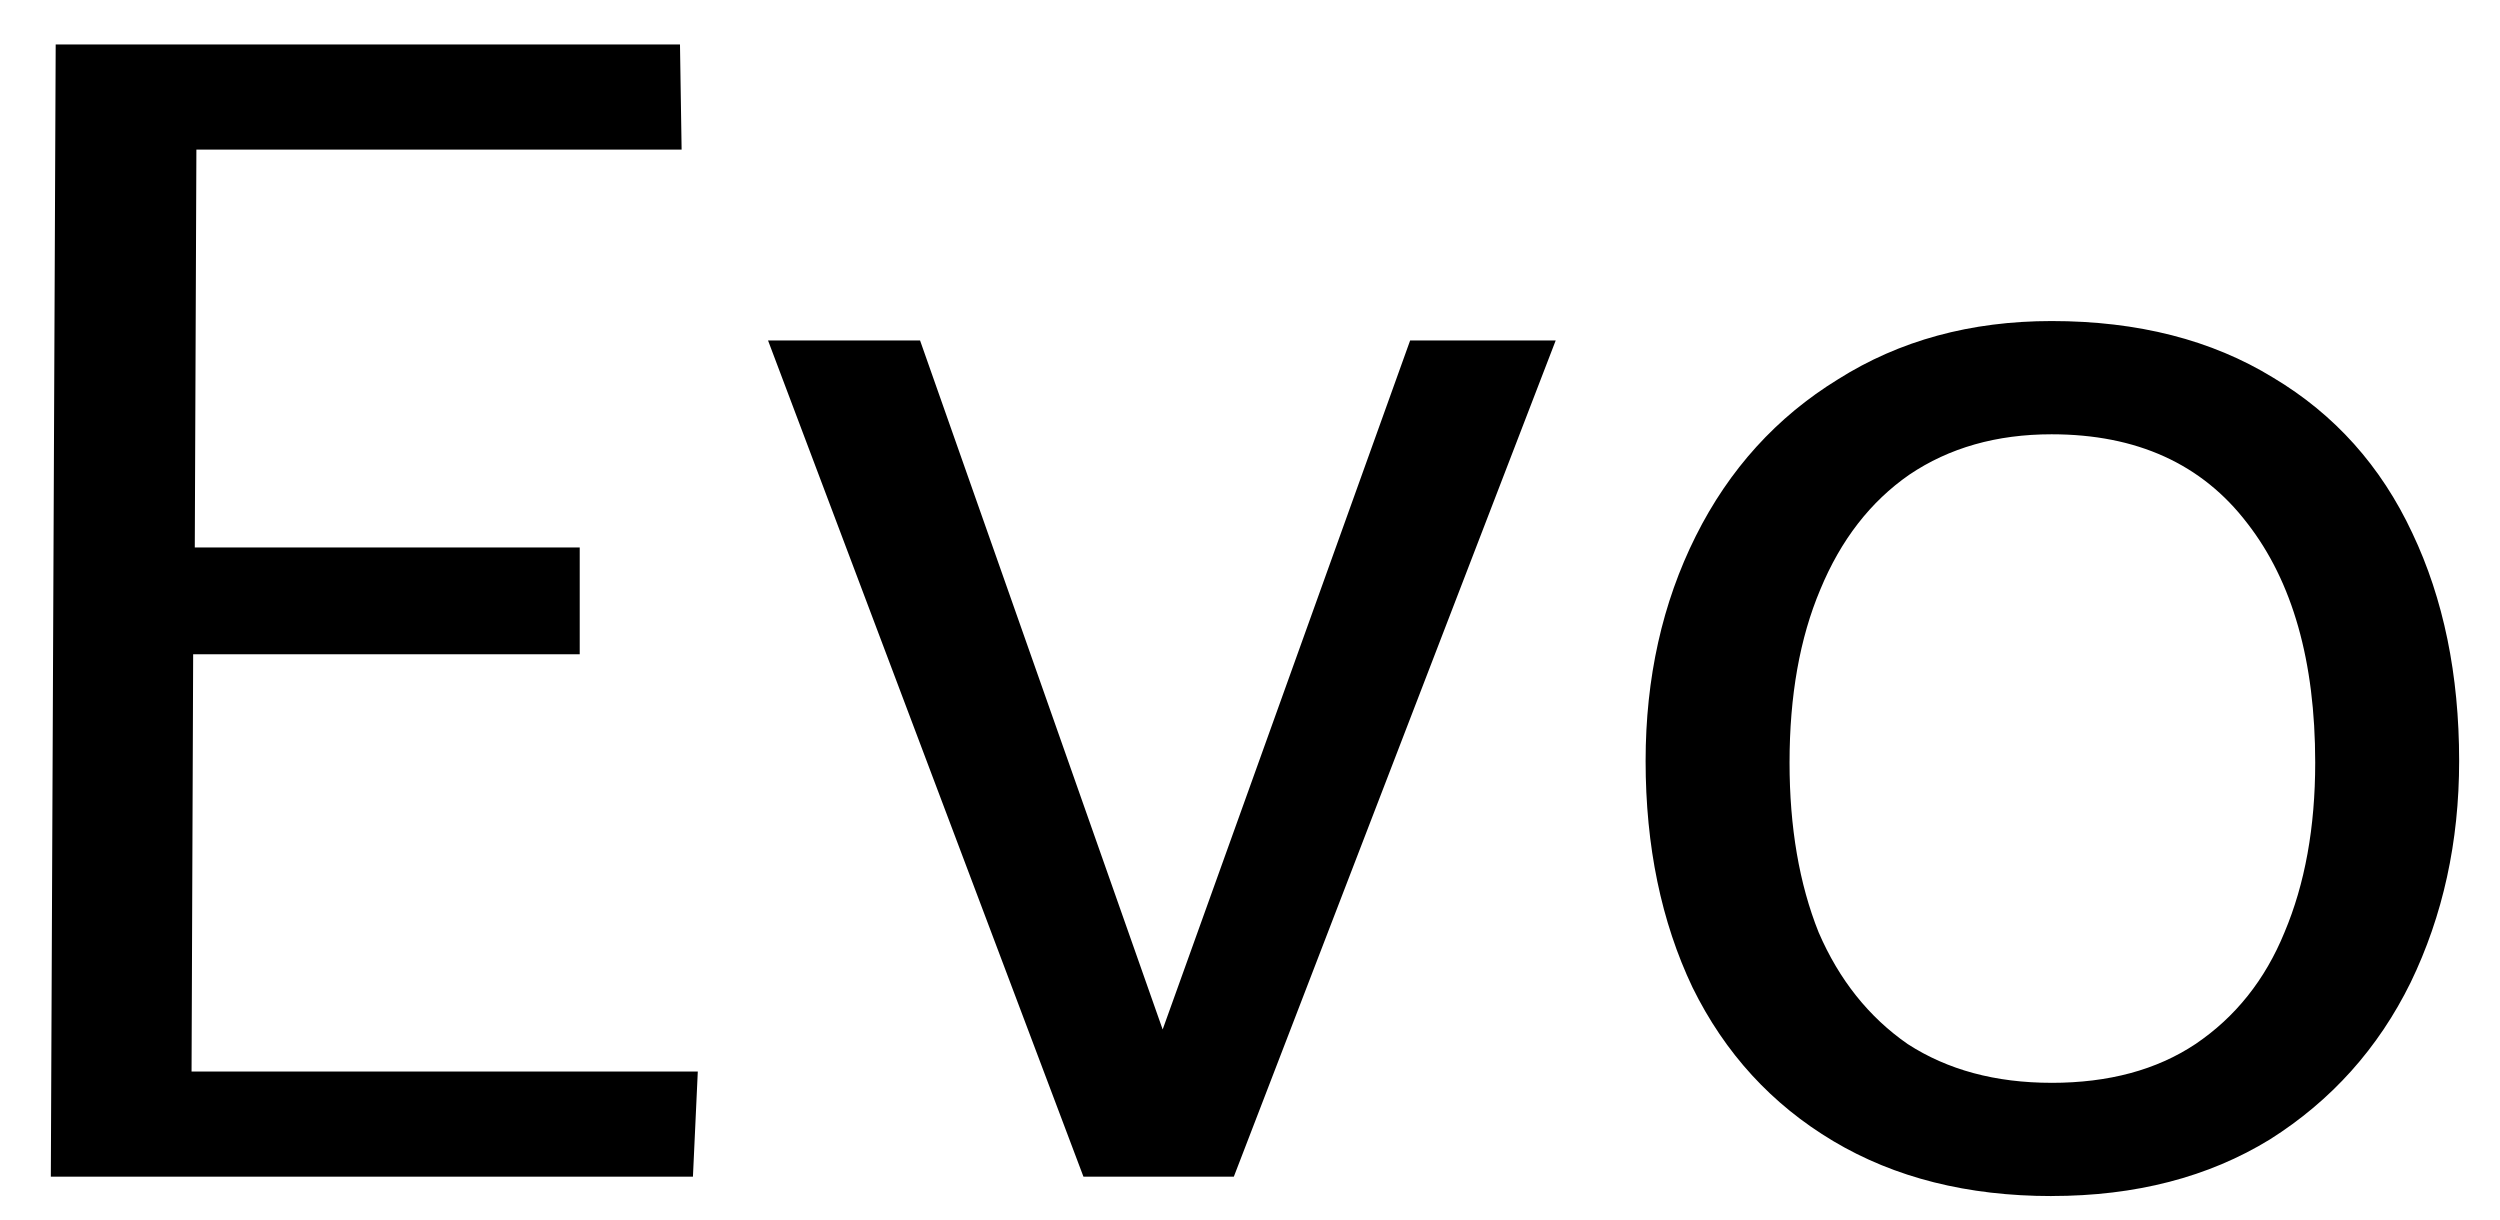
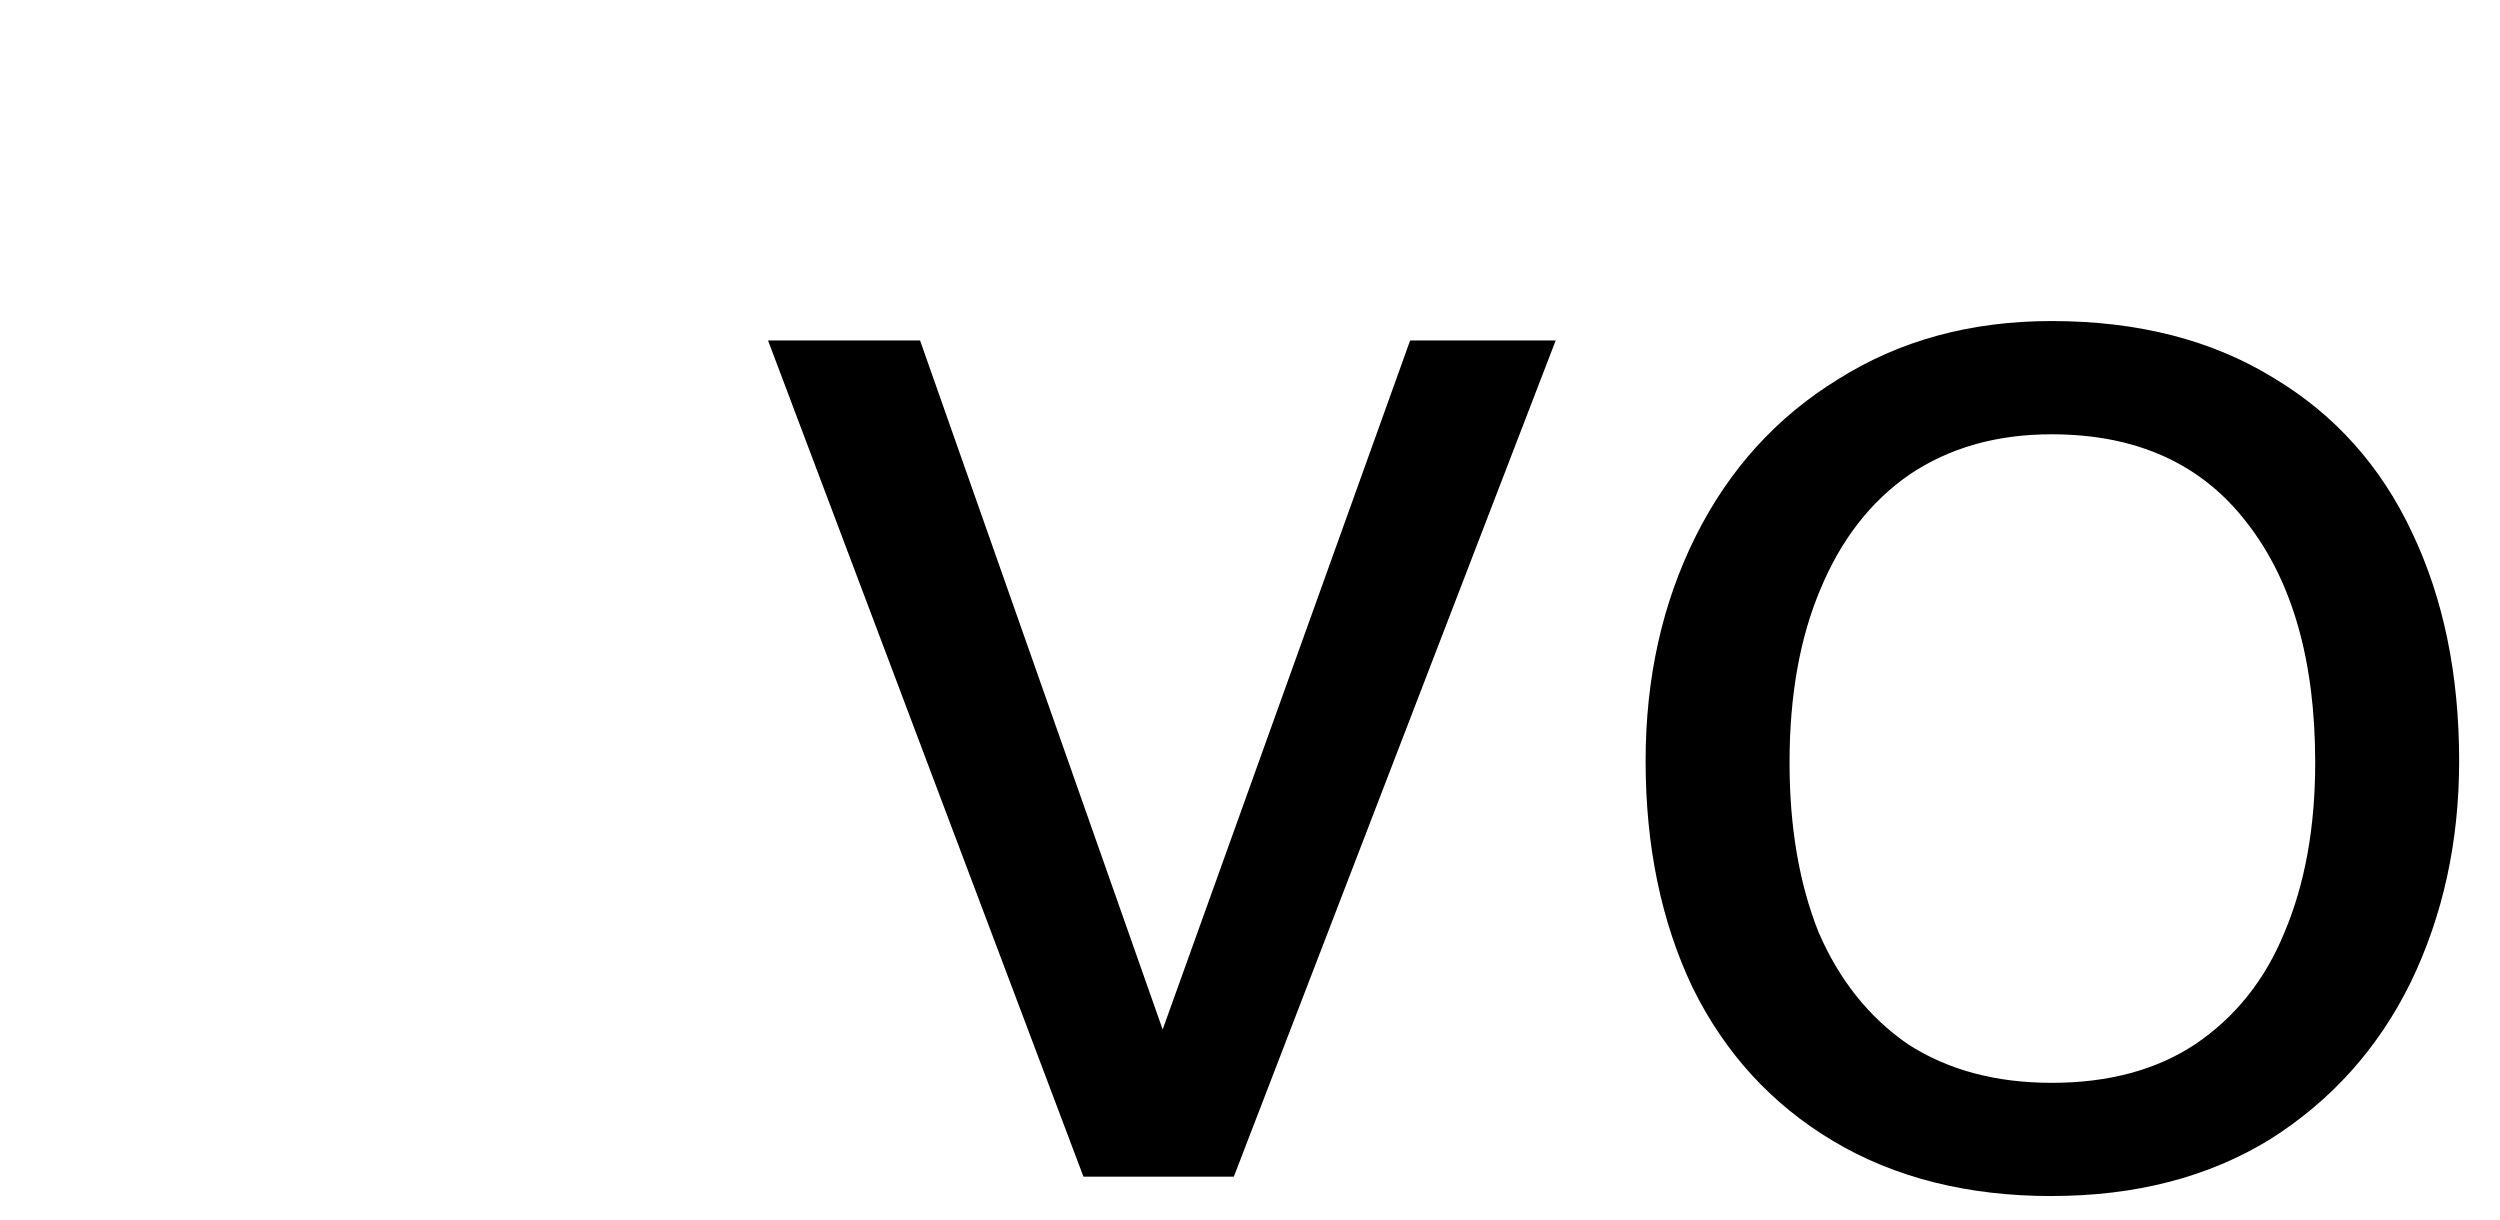
<svg xmlns="http://www.w3.org/2000/svg" xmlns:ns1="http://sodipodi.sourceforge.net/DTD/sodipodi-0.dtd" xmlns:ns2="http://www.inkscape.org/namespaces/inkscape" ns1:docname="Compaq Evo logo.svg" ns2:version="1.0 (4035a4fb49, 2020-05-01)" id="svg8" version="1.1" viewBox="0 0 109.058 53.236" height="585.77" width="1200">
  <SCRIPT id="allow-copy_script" />
  <defs id="defs2" />
  <ns1:namedview ns2:window-maximized="0" ns2:window-y="0" ns2:window-x="156" ns2:window-height="1032" ns2:window-width="1274" showgrid="false" ns2:document-rotation="0" ns2:current-layer="layer1" ns2:document-units="mm" ns2:cy="560" ns2:cx="400" ns2:zoom="0.35" ns2:pageshadow="2" ns2:pageopacity="0.0" borderopacity="1.0" bordercolor="#666666" pagecolor="#ffffff" id="base" />
  <g id="layer1" ns2:groupmode="layer" ns2:label="Layer 1">
    <g style="font-size:70.556px;line-height:1.25;font-family:'PMNCaeciliaSans Text';-inkscape-font-specification:'PMNCaeciliaSans Text';stroke-width:0.265" id="text835" aria-label="Evo">
-       <path id="path837" style="stroke-width:0.265" d="M 8.356,46.743 H 30.44 l -0.212,4.586 H 2.217 L 2.429,1.94 h 27.234 l 0.071,4.586 H 8.567 L 8.497,23.883 H 25.289 v 4.657 H 8.426 Z" />
      <path id="path839" style="stroke-width:0.265" d="m 61.515,14.852 h 6.35 L 53.824,51.329 H 47.263 L 33.504,14.852 h 6.632 l 10.583,30.057 z" />
      <path id="path841" style="stroke-width:0.265" d="m 89.496,52.176 q -5.503,0 -9.525,-2.399 -4.022,-2.399 -6.138,-6.703 -2.046,-4.304 -2.046,-9.878 0,-5.433 2.187,-9.807 2.187,-4.374 6.209,-6.844 4.022,-2.54 9.313,-2.54 5.644,0 9.666,2.469 4.022,2.399 6.068,6.773 2.046,4.304 2.046,9.948 0,5.292 -2.117,9.666 -2.117,4.304 -6.138,6.844 -4.022,2.469 -9.525,2.469 z m 0,-4.939 q 3.739,0 6.279,-1.693 2.611,-1.764 3.881,-4.868 1.341,-3.175 1.341,-7.408 0,-6.632 -2.963,-10.442 -2.963,-3.881 -8.537,-3.881 -3.598,0 -6.209,1.764 -2.54,1.764 -3.881,5.009 -1.341,3.175 -1.341,7.549 0,4.233 1.27,7.408 1.341,3.104 3.881,4.868 2.611,1.693 6.279,1.693 z" />
    </g>
  </g>
  <script />
</svg>